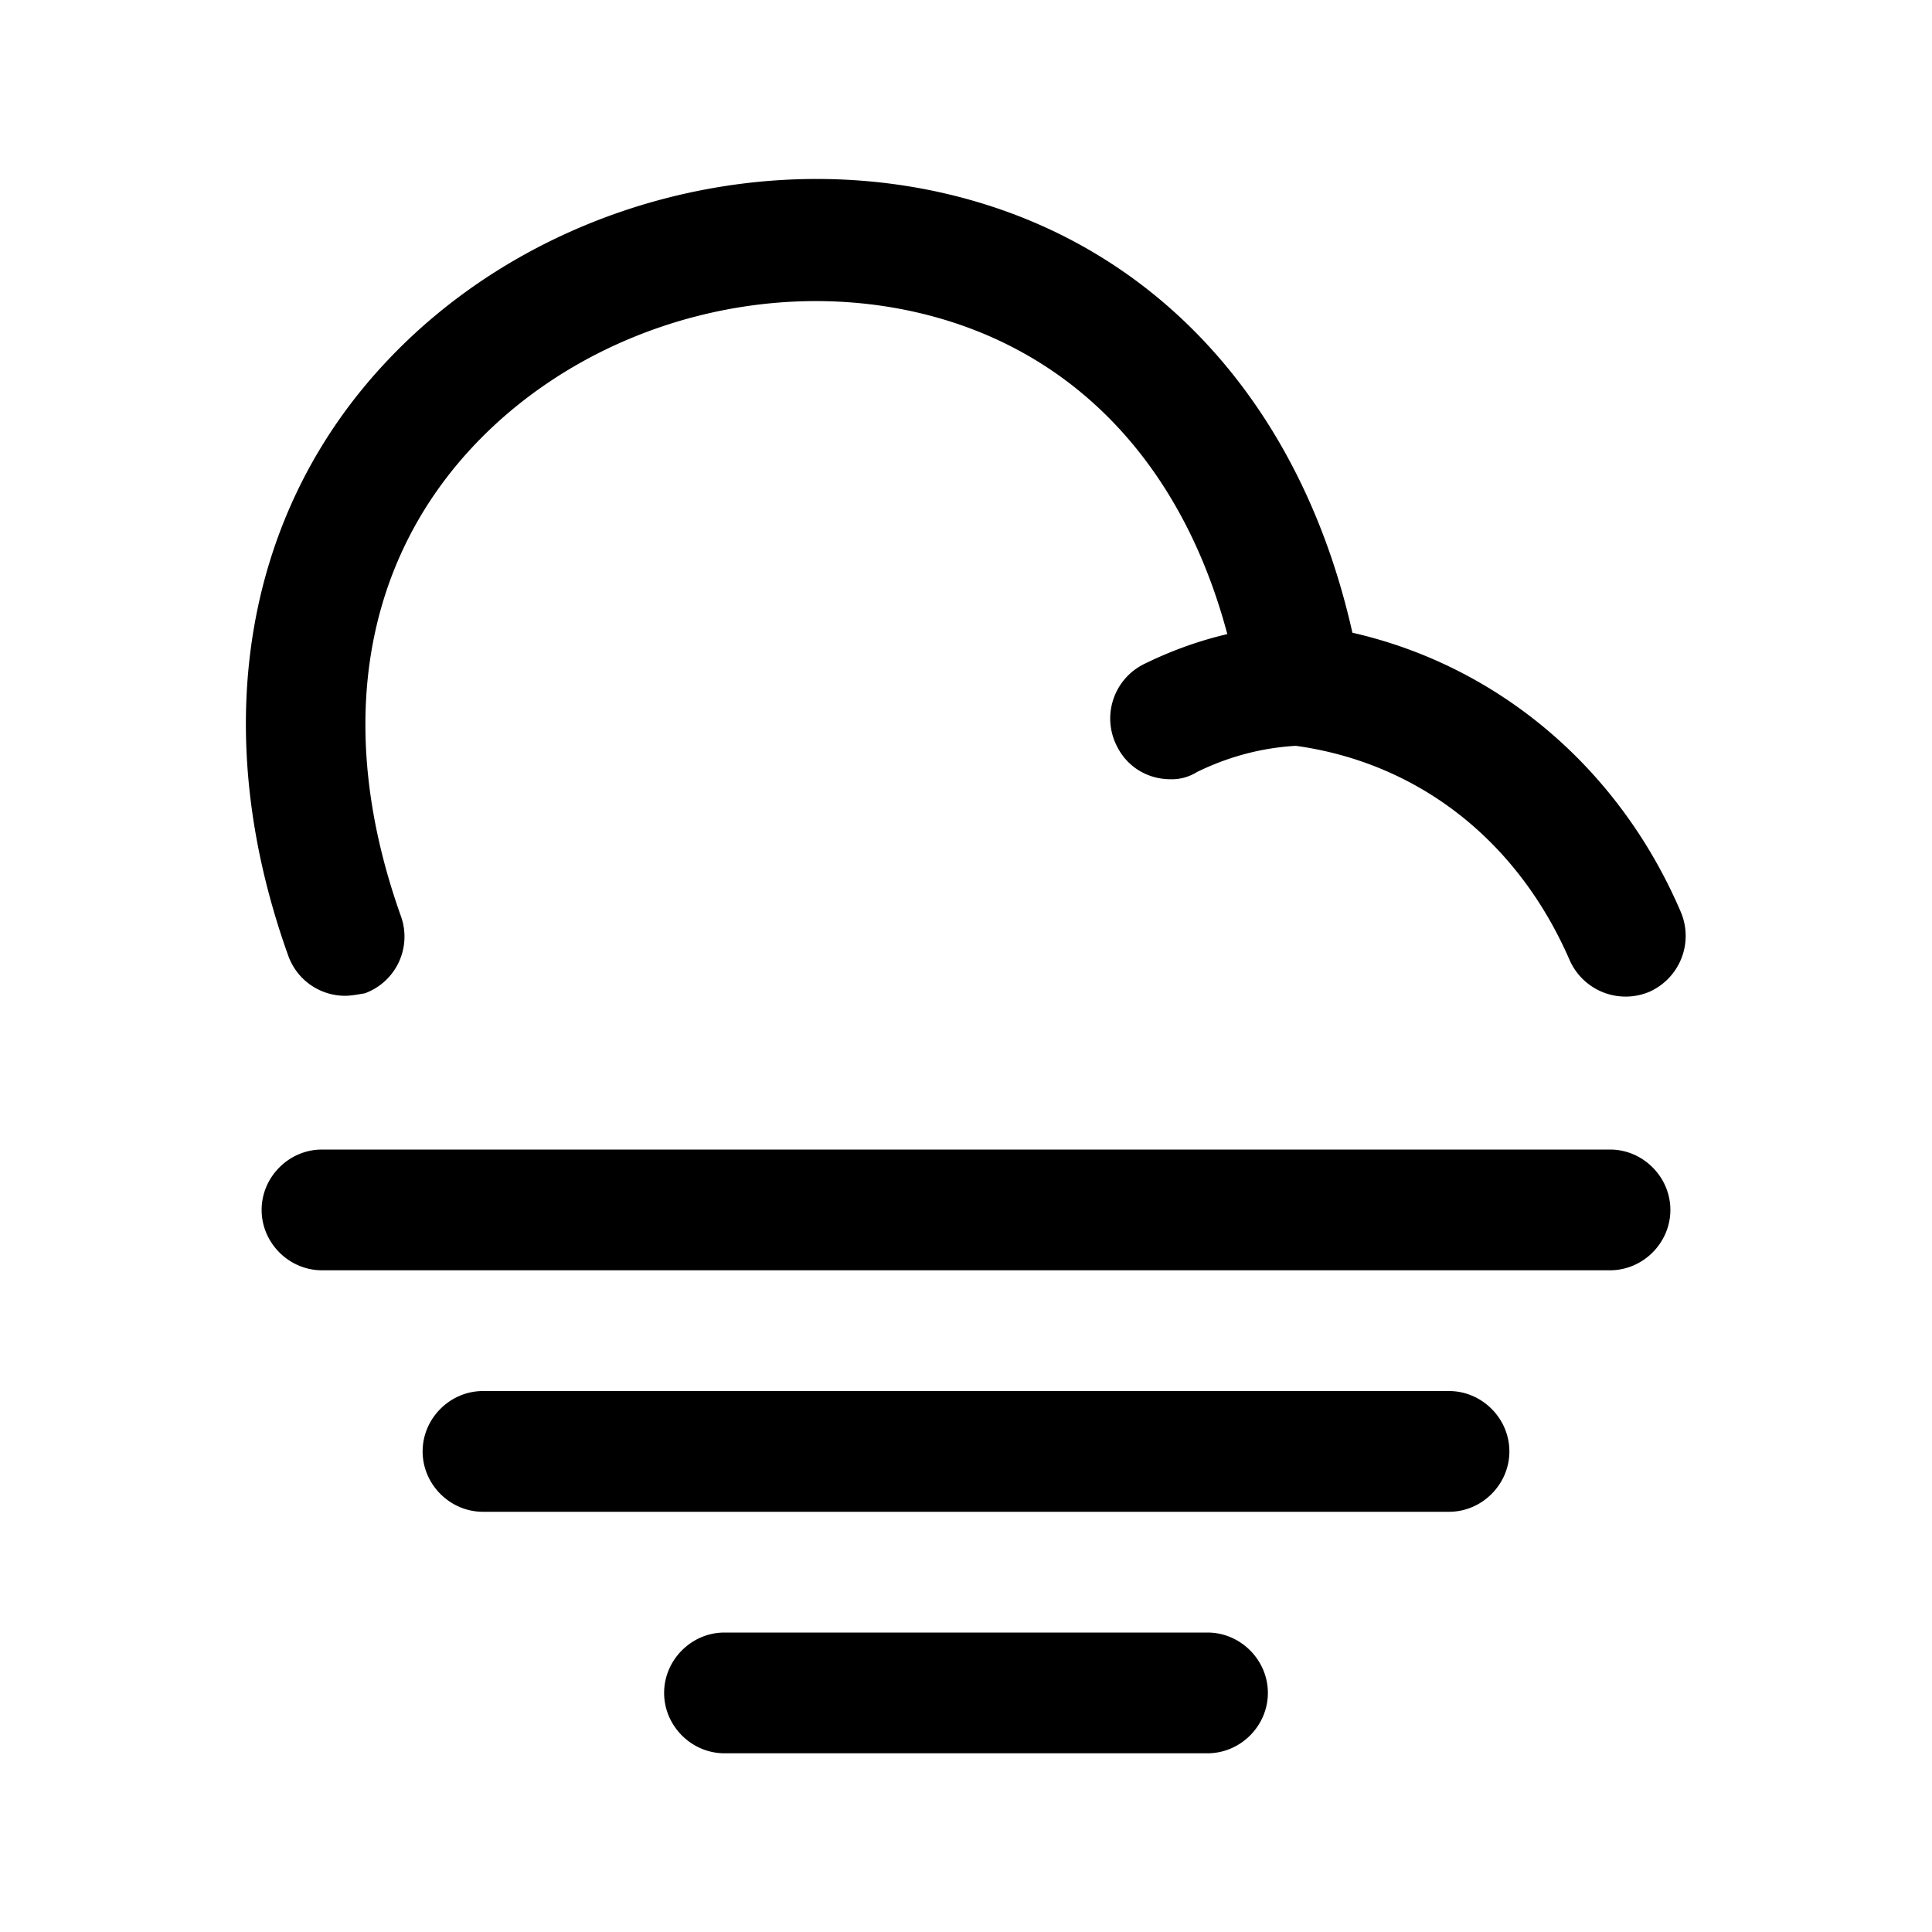
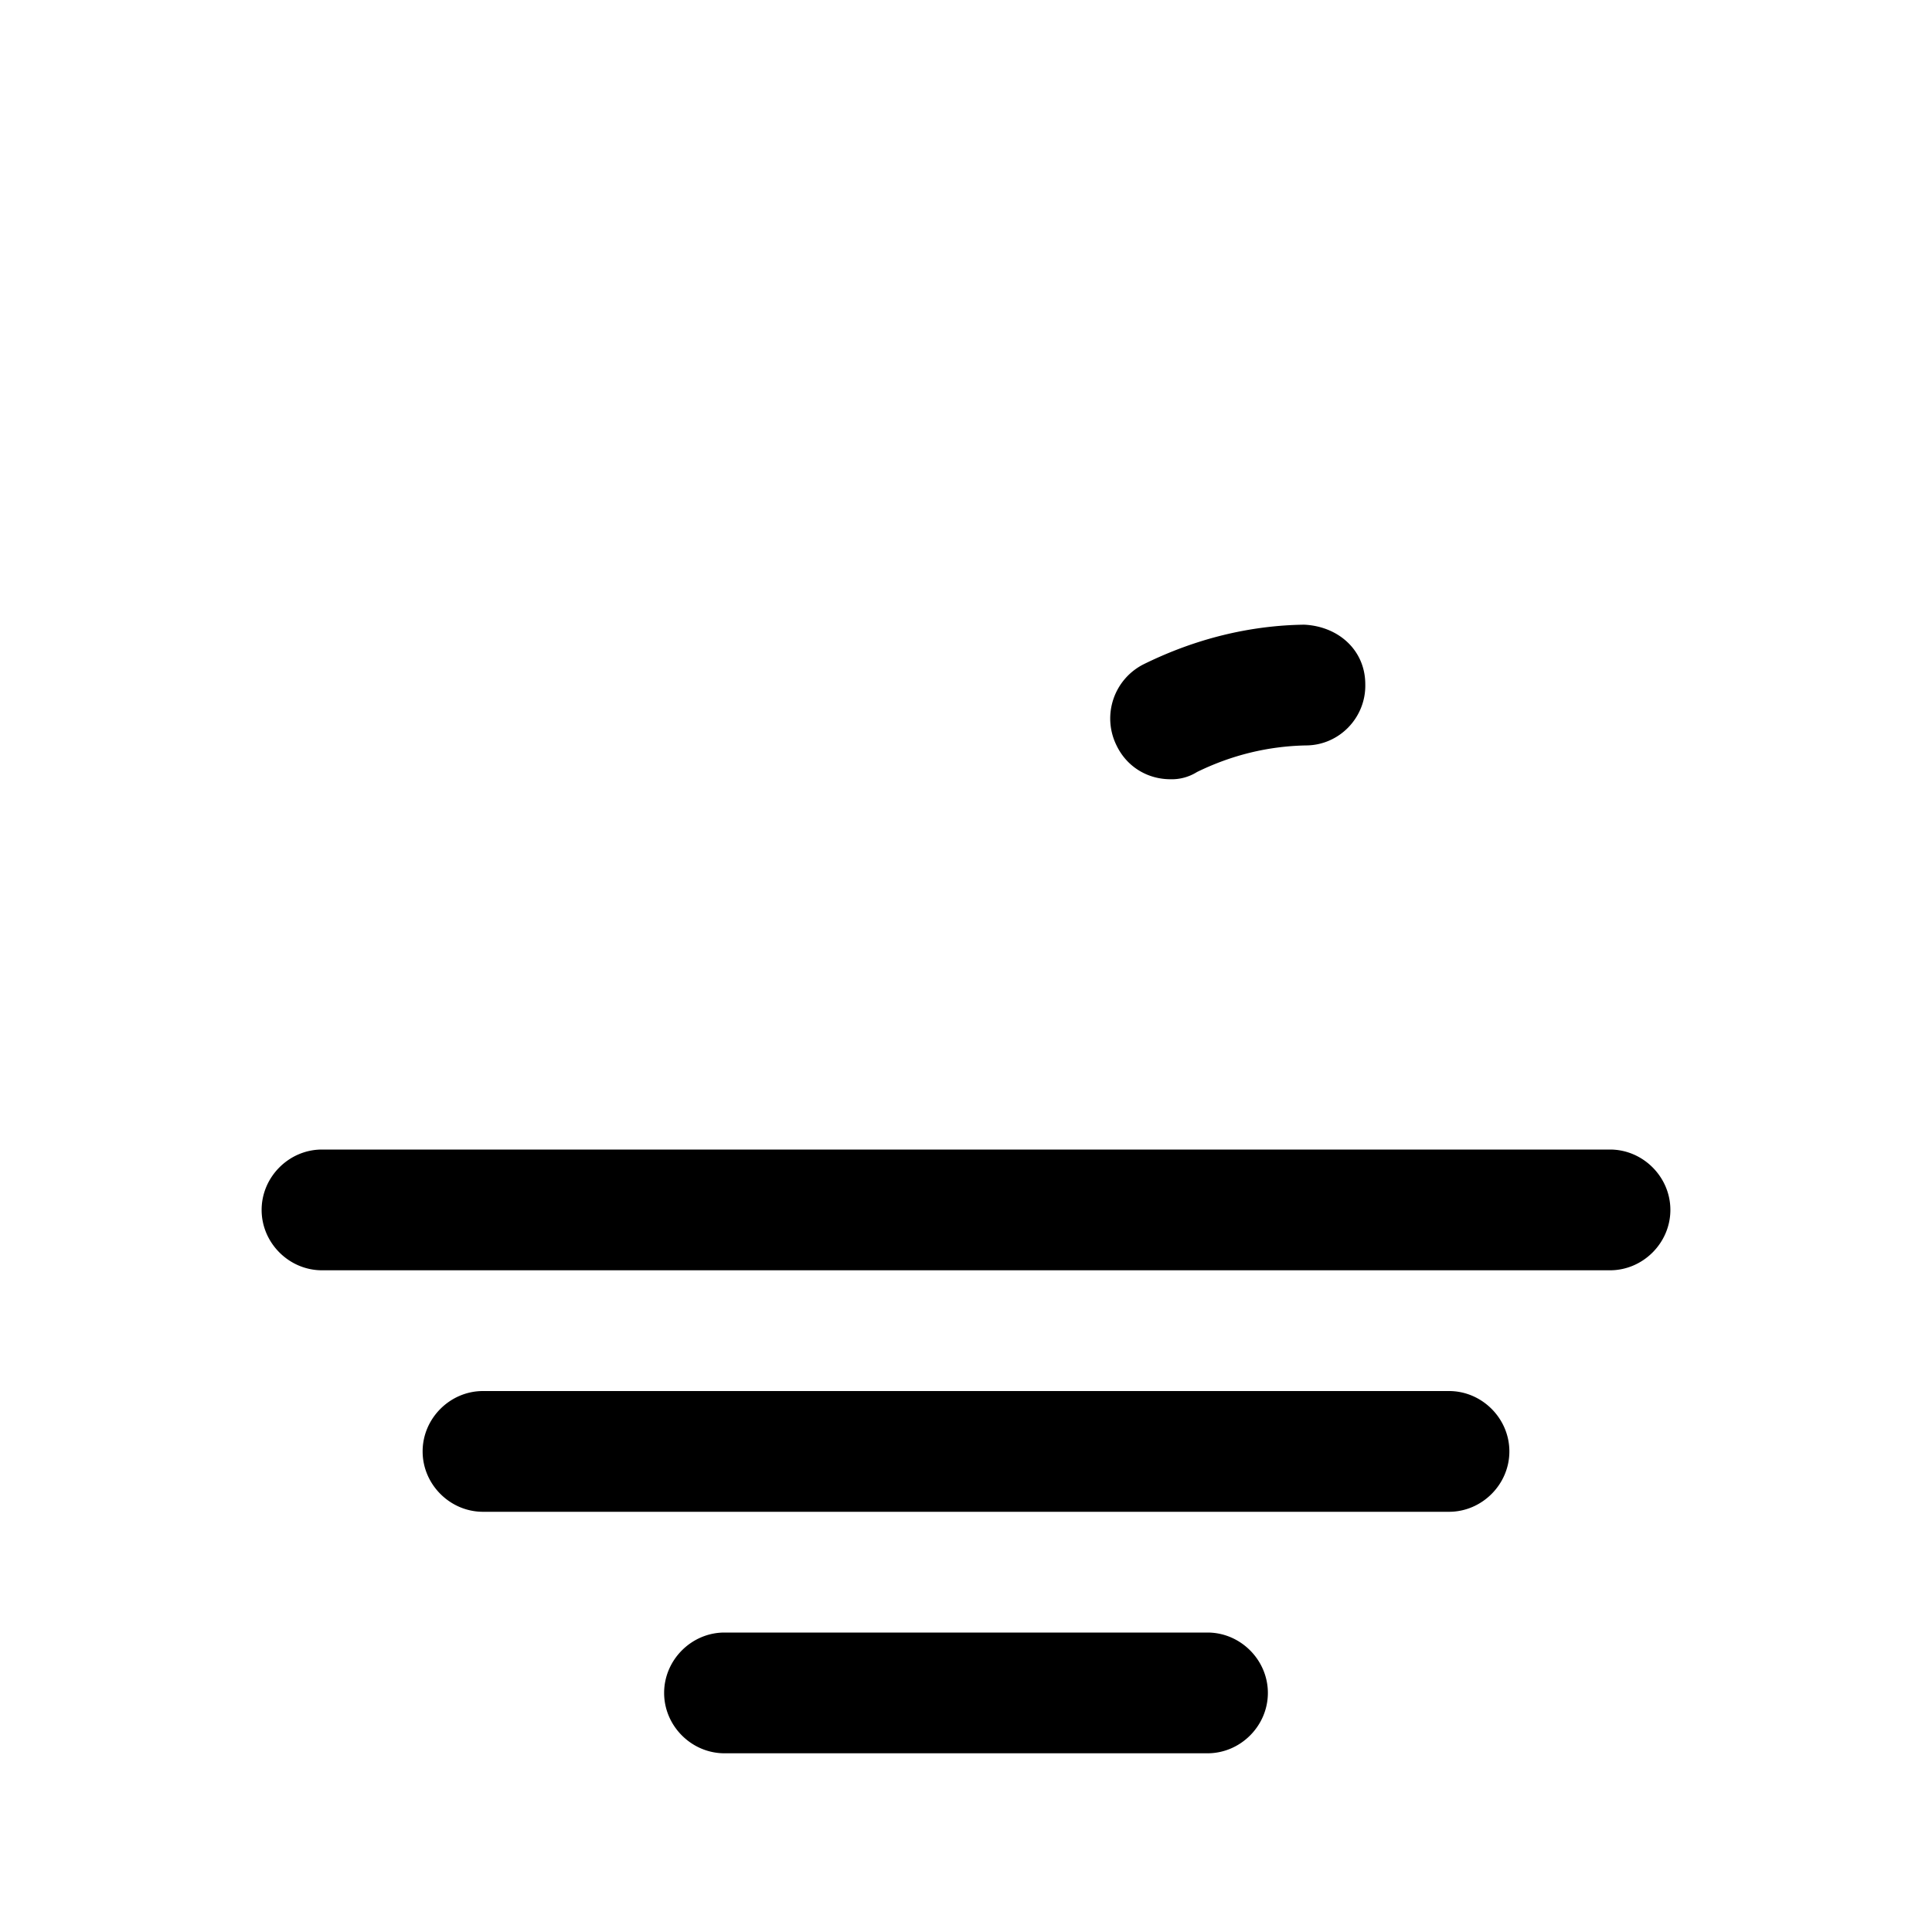
<svg xmlns="http://www.w3.org/2000/svg" viewBox="0 0 24 24" fill="currentColor" aria-hidden="true">
-   <path d="M4.29 12.37a.75.75 0 01-.71-.5c-1.01-2.82-.55-5.53 1.26-7.42 1.85-1.94 4.81-2.71 7.37-1.92 2.34.72 3.99 2.65 4.59 5.33 1.8.41 3.31 1.67 4.08 3.47a.76.76 0 01-.39.99.76.76 0 01-.99-.39c-.65-1.5-1.9-2.47-3.44-2.67a.753.753 0 01-.65-.62c-.4-2.4-1.7-4.06-3.65-4.66-2.02-.62-4.37-.01-5.84 1.52-1.43 1.49-1.76 3.58-.94 5.88a.75.75 0 01-.45.96c-.07.01-.16.03-.24.03z" />
  <path d="M14.54 9.68c-.28 0-.54-.15-.67-.42a.754.754 0 01.34-1.01c.63-.31 1.3-.48 1.99-.49.43.02.76.32.76.74.01.41-.32.76-.74.76-.47.01-.92.12-1.35.33a.59.59 0 01-.33.09zM20 15.78H4c-.41 0-.75-.34-.75-.75s.34-.75.75-.75h16c.41 0 .75.34.75.75s-.34.75-.75.75zM18 18.78H6c-.41 0-.75-.34-.75-.75s.34-.75.75-.75h12c.41 0 .75.34.75.75s-.34.75-.75.75zM15 21.78H9c-.41 0-.75-.34-.75-.75s.34-.75.75-.75h6c.41 0 .75.34.75.75s-.34.75-.75.75z" />
</svg>